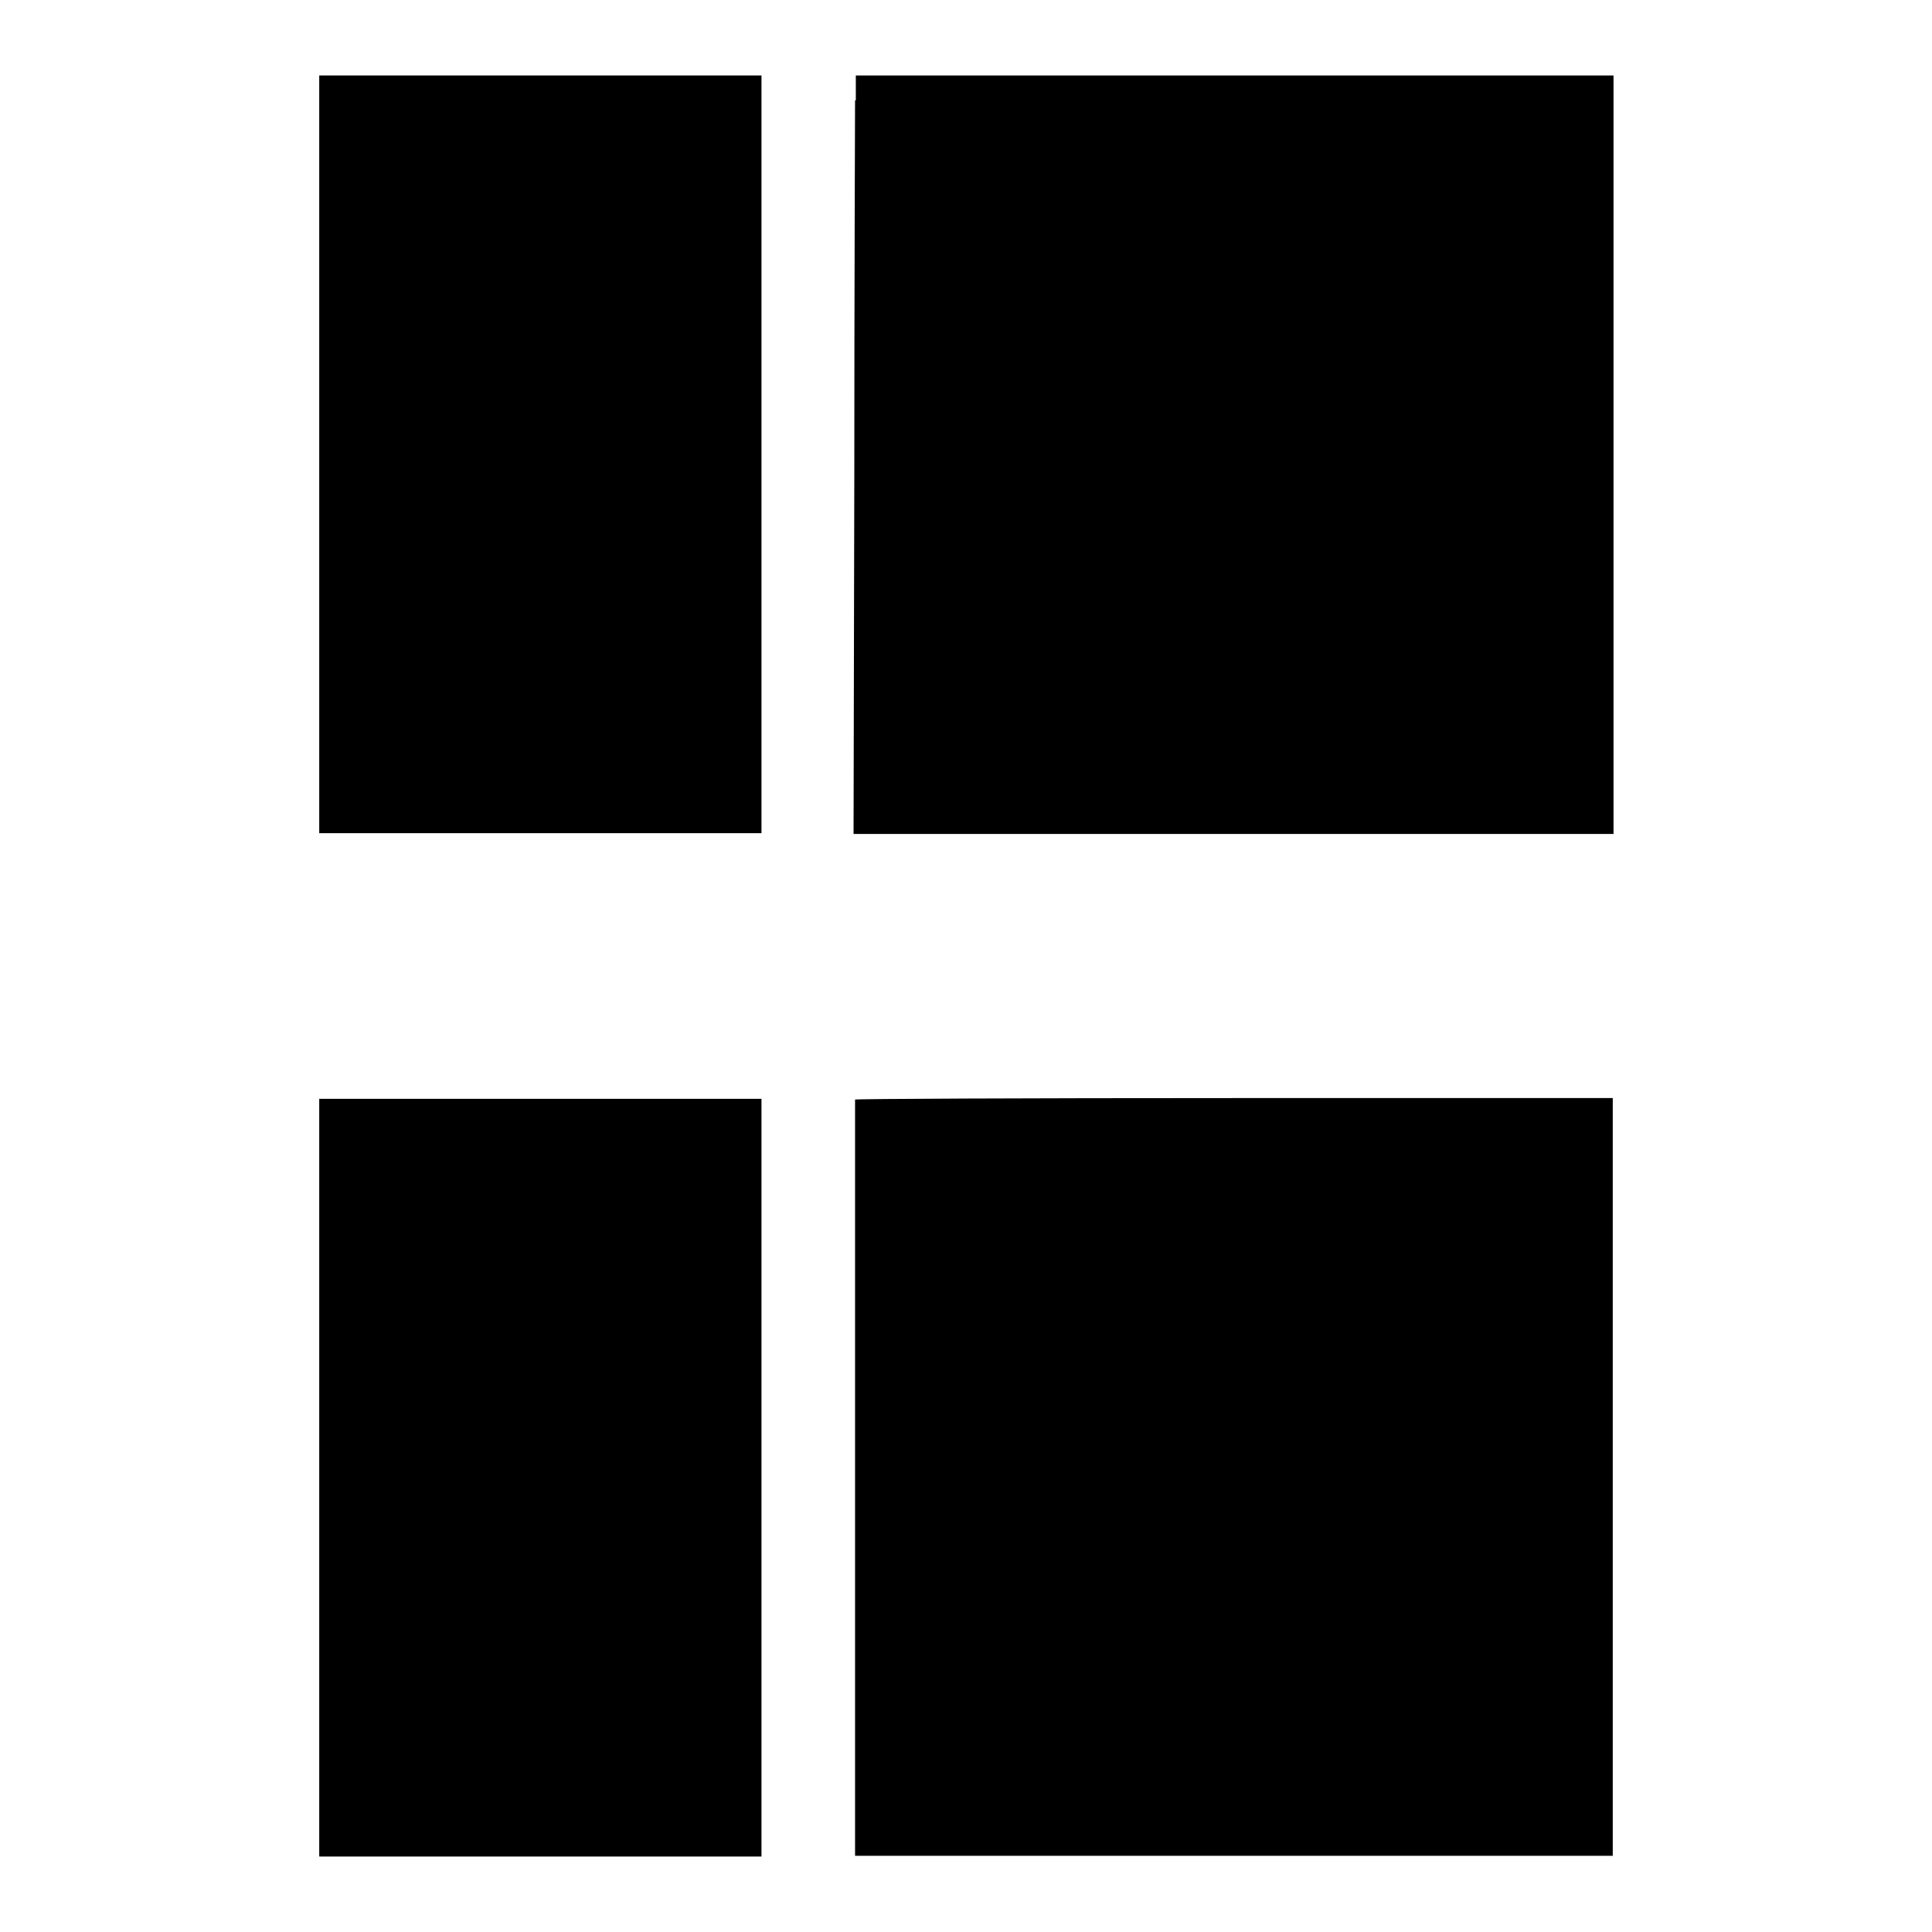
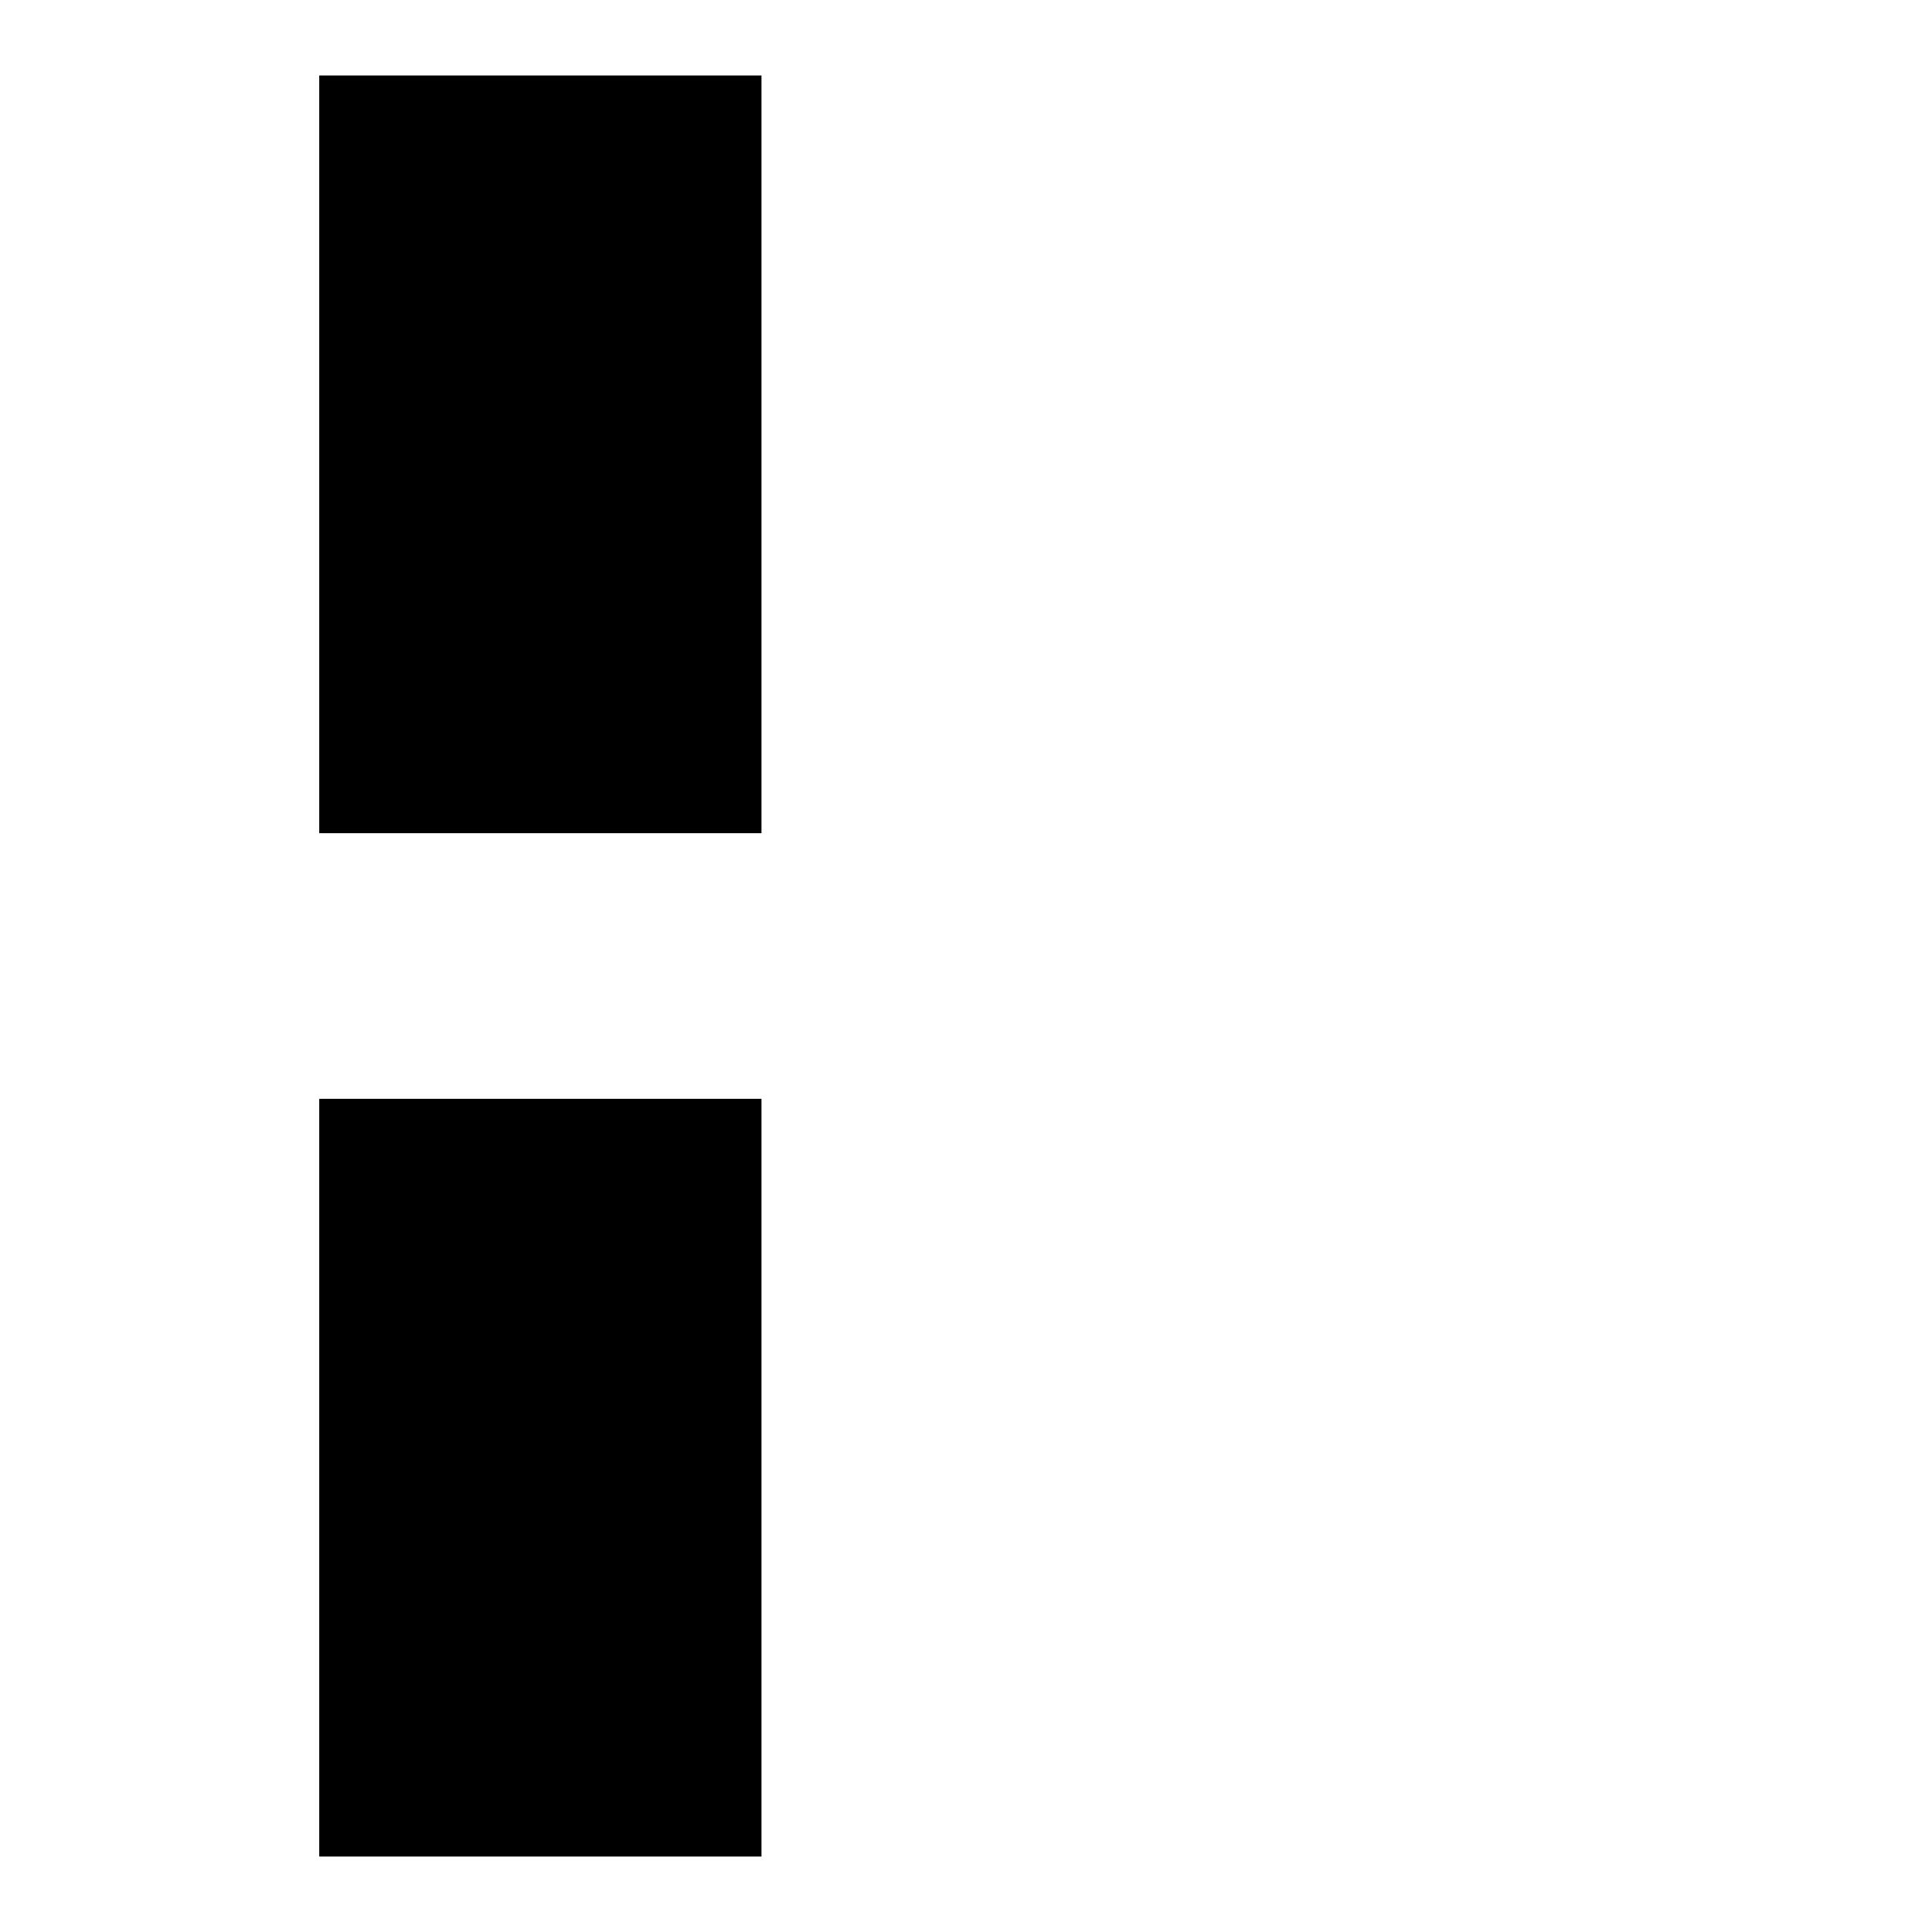
<svg xmlns="http://www.w3.org/2000/svg" version="1.1" x="0px" y="0px" viewBox="0 0 256 256" enable-background="new 0 0 256 256" xml:space="preserve">
  <g>
    <g>
      <g>
        <path fill="#000000" d="M42.3,60.2v50.2h29.3h29.3V60.2V10H71.5H42.3V60.2z" />
-         <path fill="#000000" d="M113.3,13.3c0,1.8-0.1,24.5-0.1,50.3l-0.1,46.9h50.4h50.3V60.2V10h-50.2h-50.2V13.3z" />
        <path fill="#000000" d="M42.3,195.8V246h29.3h29.3v-50.2v-50.2H71.5H42.3V195.8z" />
-         <path fill="#000000" d="M113.3,145.7c0,0.1,0,21.3,0,47c0,25.7,0,48.2,0,50v3.2h50.2h50.2v-50.2v-50.2h-50.2C135.8,145.5,113.3,145.6,113.3,145.7z" />
      </g>
    </g>
  </g>
</svg>